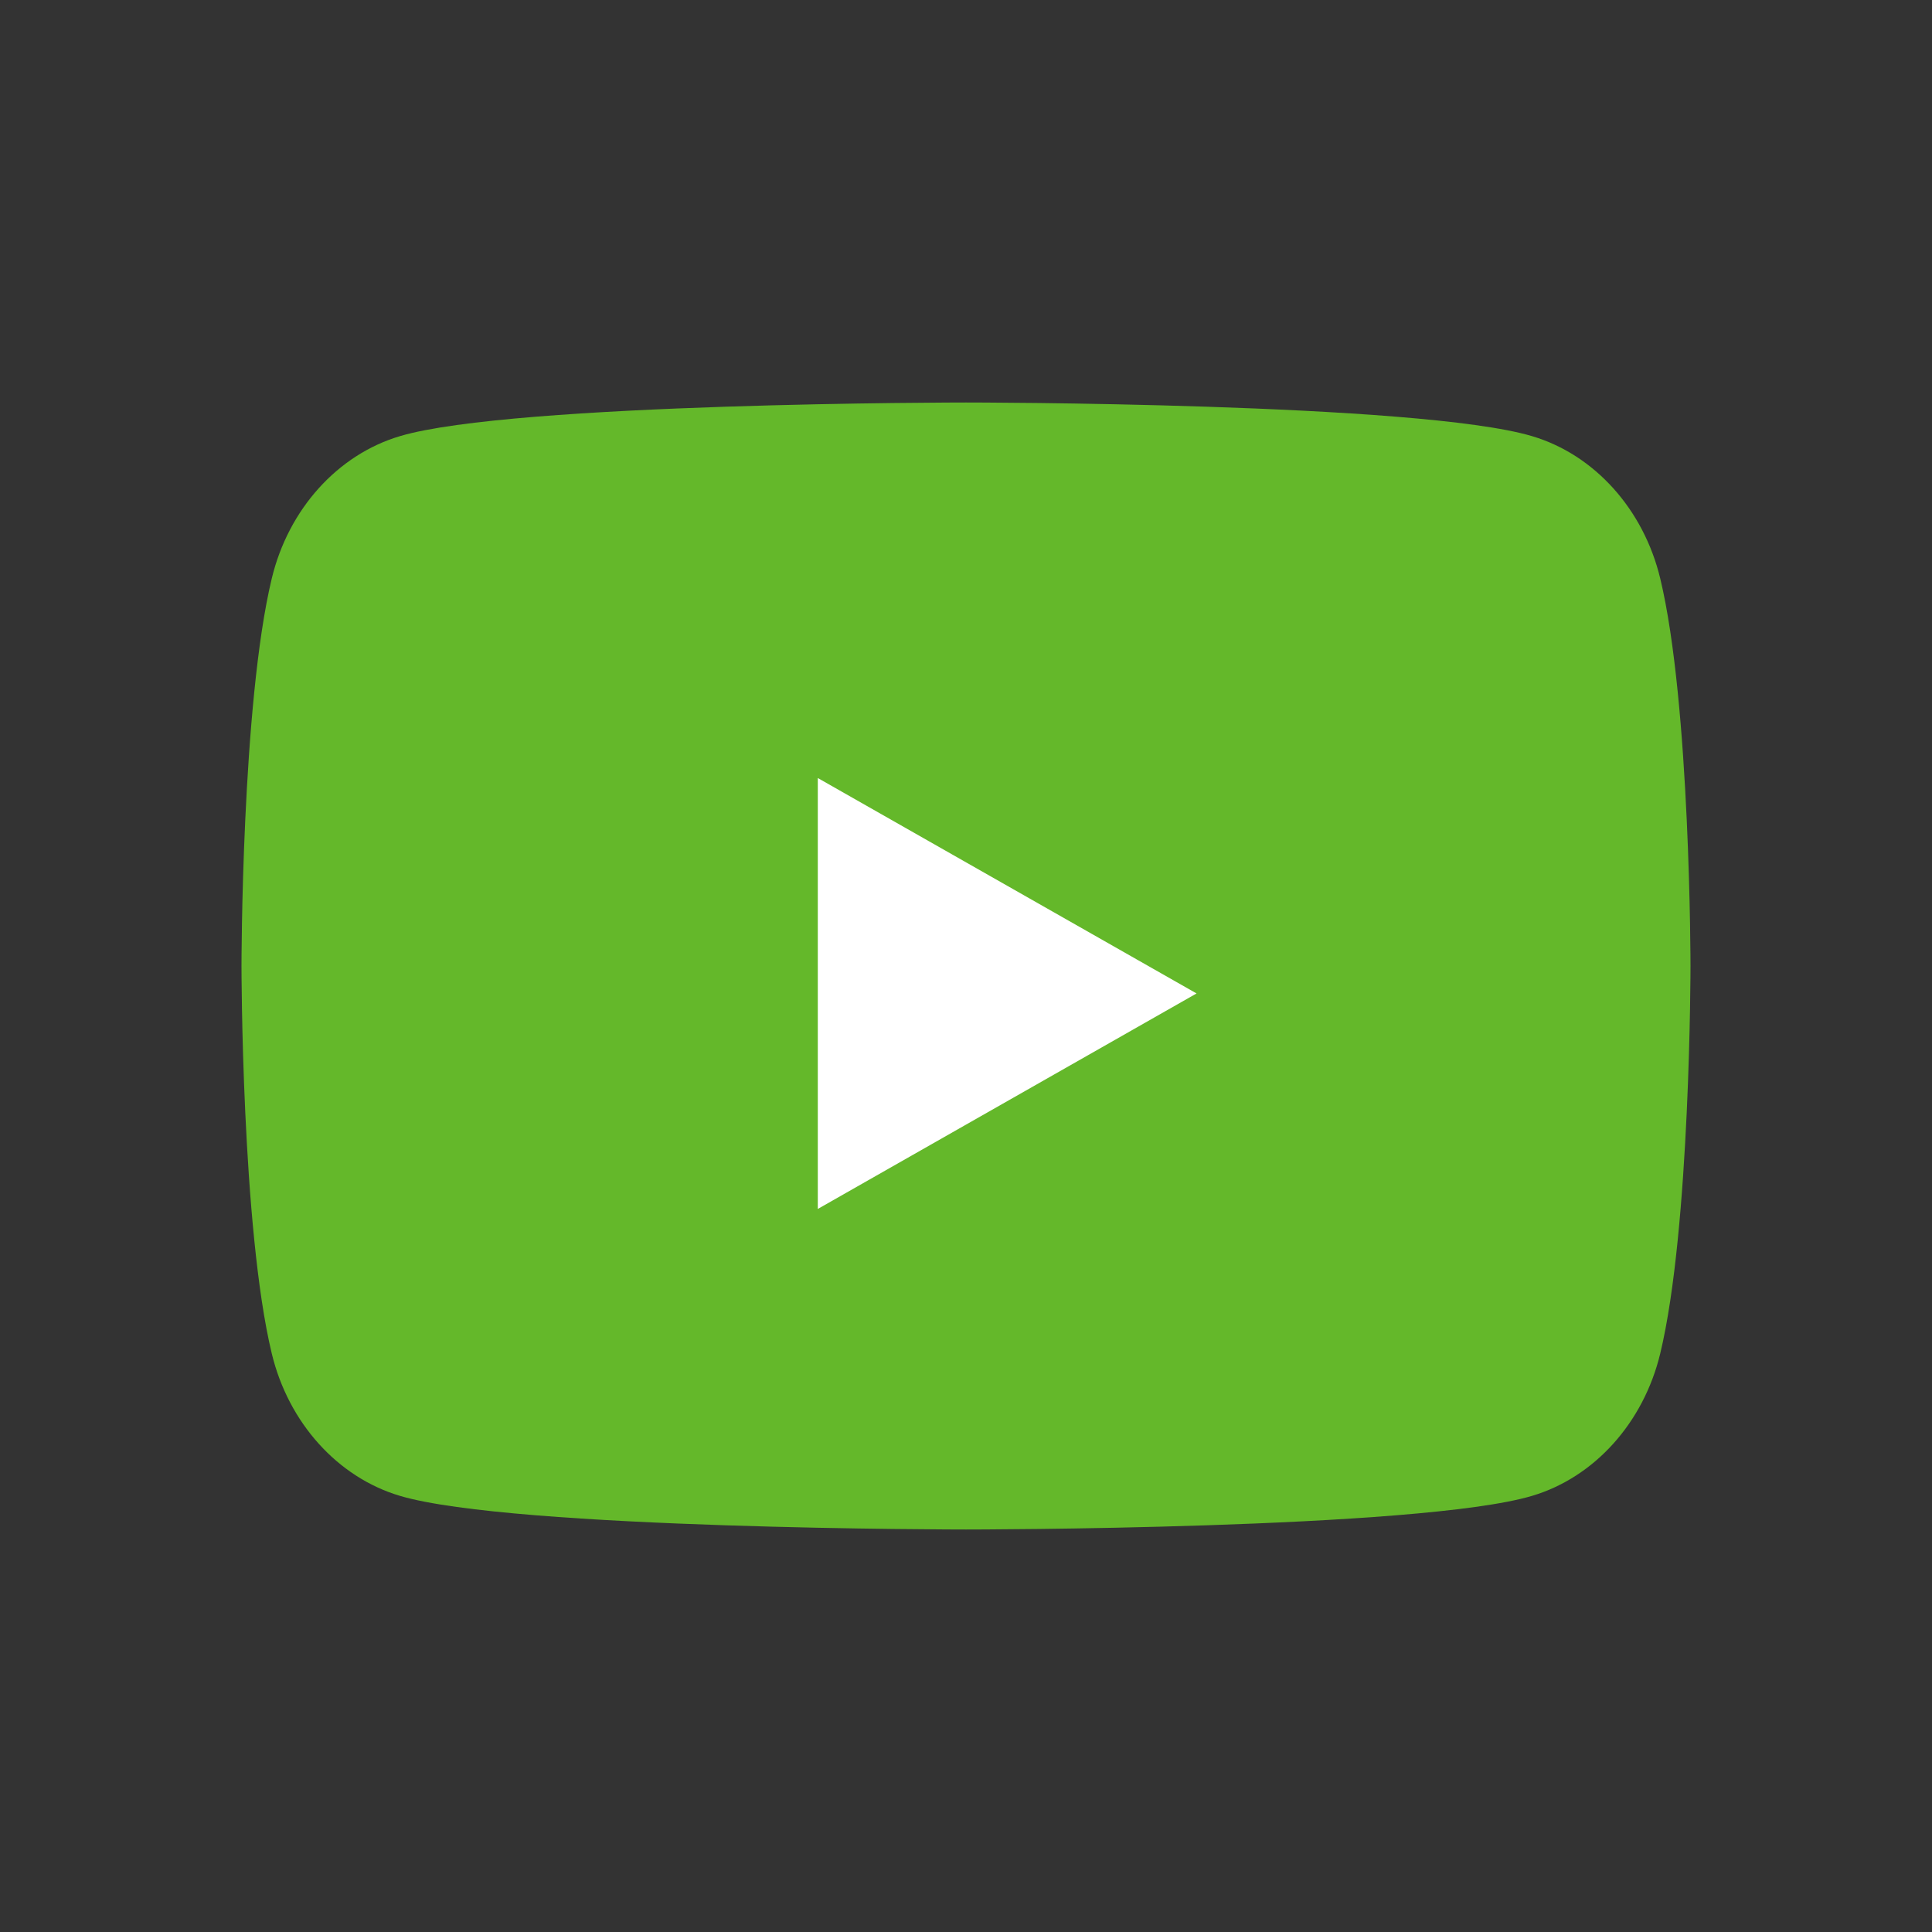
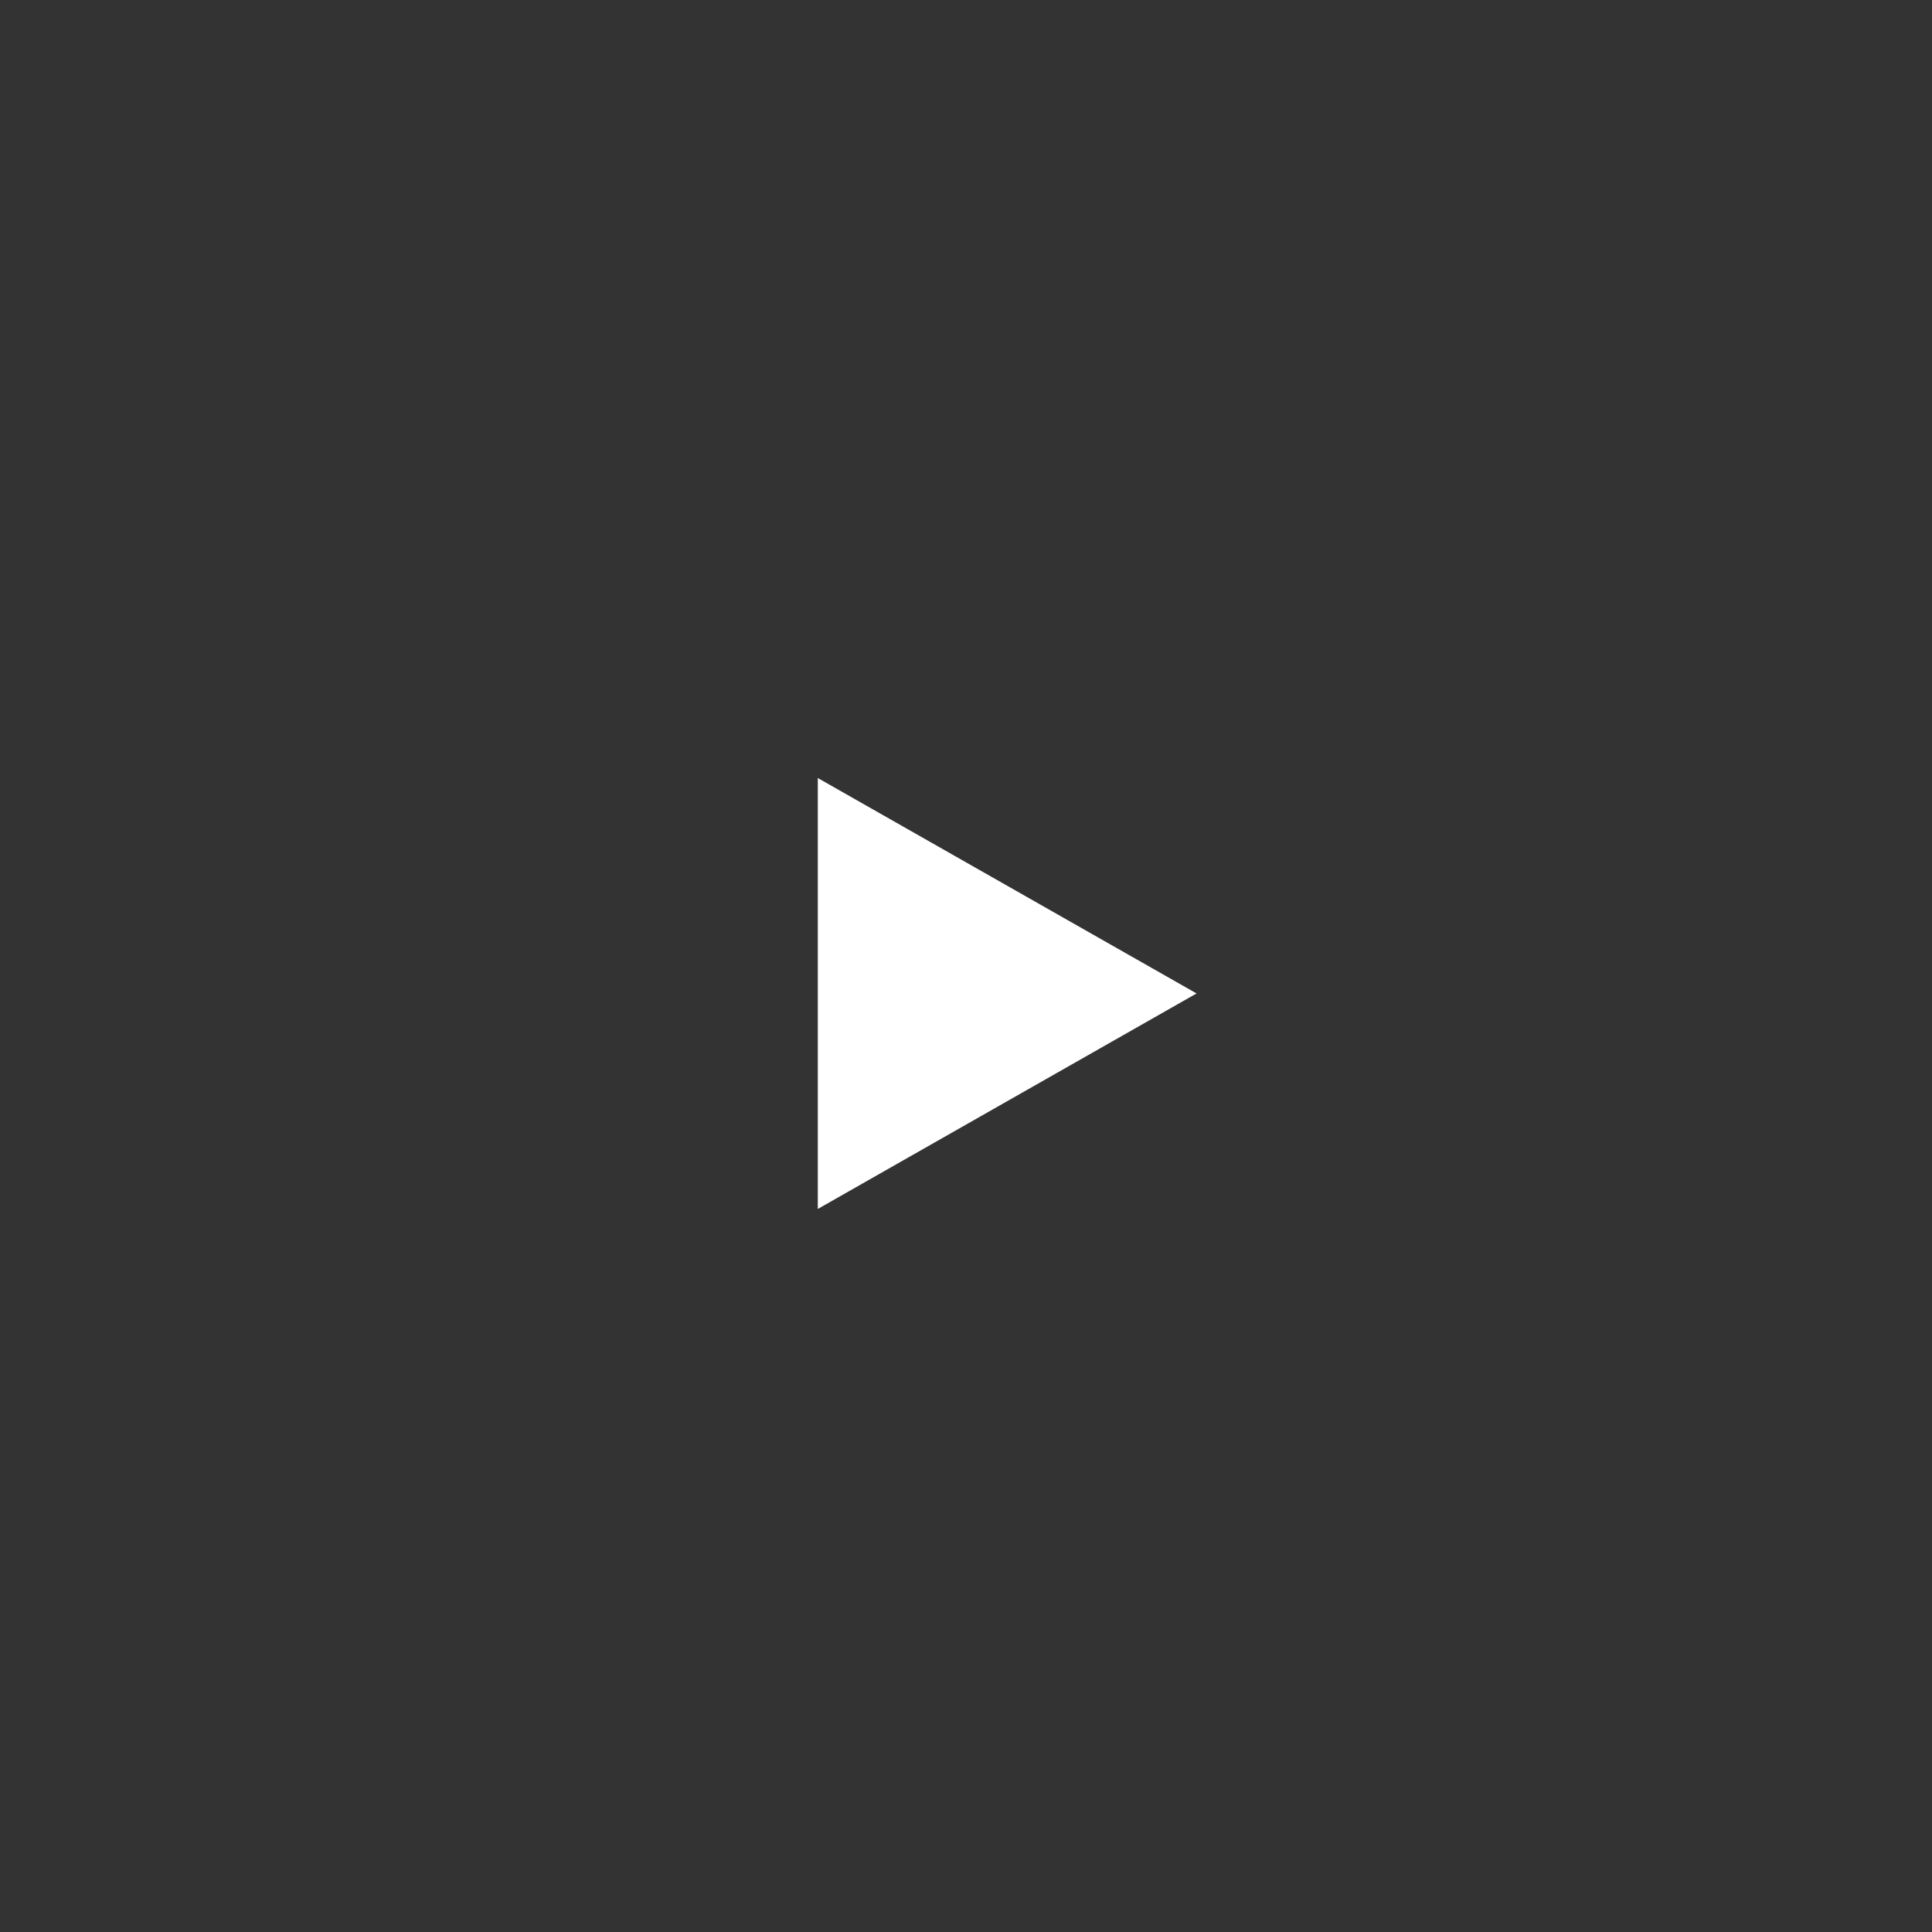
<svg xmlns="http://www.w3.org/2000/svg" width="24" height="24" viewBox="0 0 24 24" fill="none">
  <rect x="0" y="0" width="24" height="24" fill="#333333" stroke="none" />
-   <path d="M20.624 7.186C20.417 6.325 19.806 5.648 19.032 5.418C17.629 5 12 5 12 5C12 5 6.371 5 4.968 5.418C4.194 5.648 3.583 6.325 3.376 7.186C3 8.746 3 12 3 12C3 12 3 15.254 3.376 16.814C3.583 17.674 4.194 18.352 4.968 18.582C6.371 19 12 19 12 19C12 19 17.629 19 19.032 18.582C19.806 18.352 20.417 17.674 20.624 16.814C21 15.254 21 12 21 12C21 12 21 8.746 20.624 7.186Z" fill="#64B82A" />
  <path d="M10.159 15.018L14.864 12.341L10.159 9.665V15.018Z" fill="white" />
</svg>